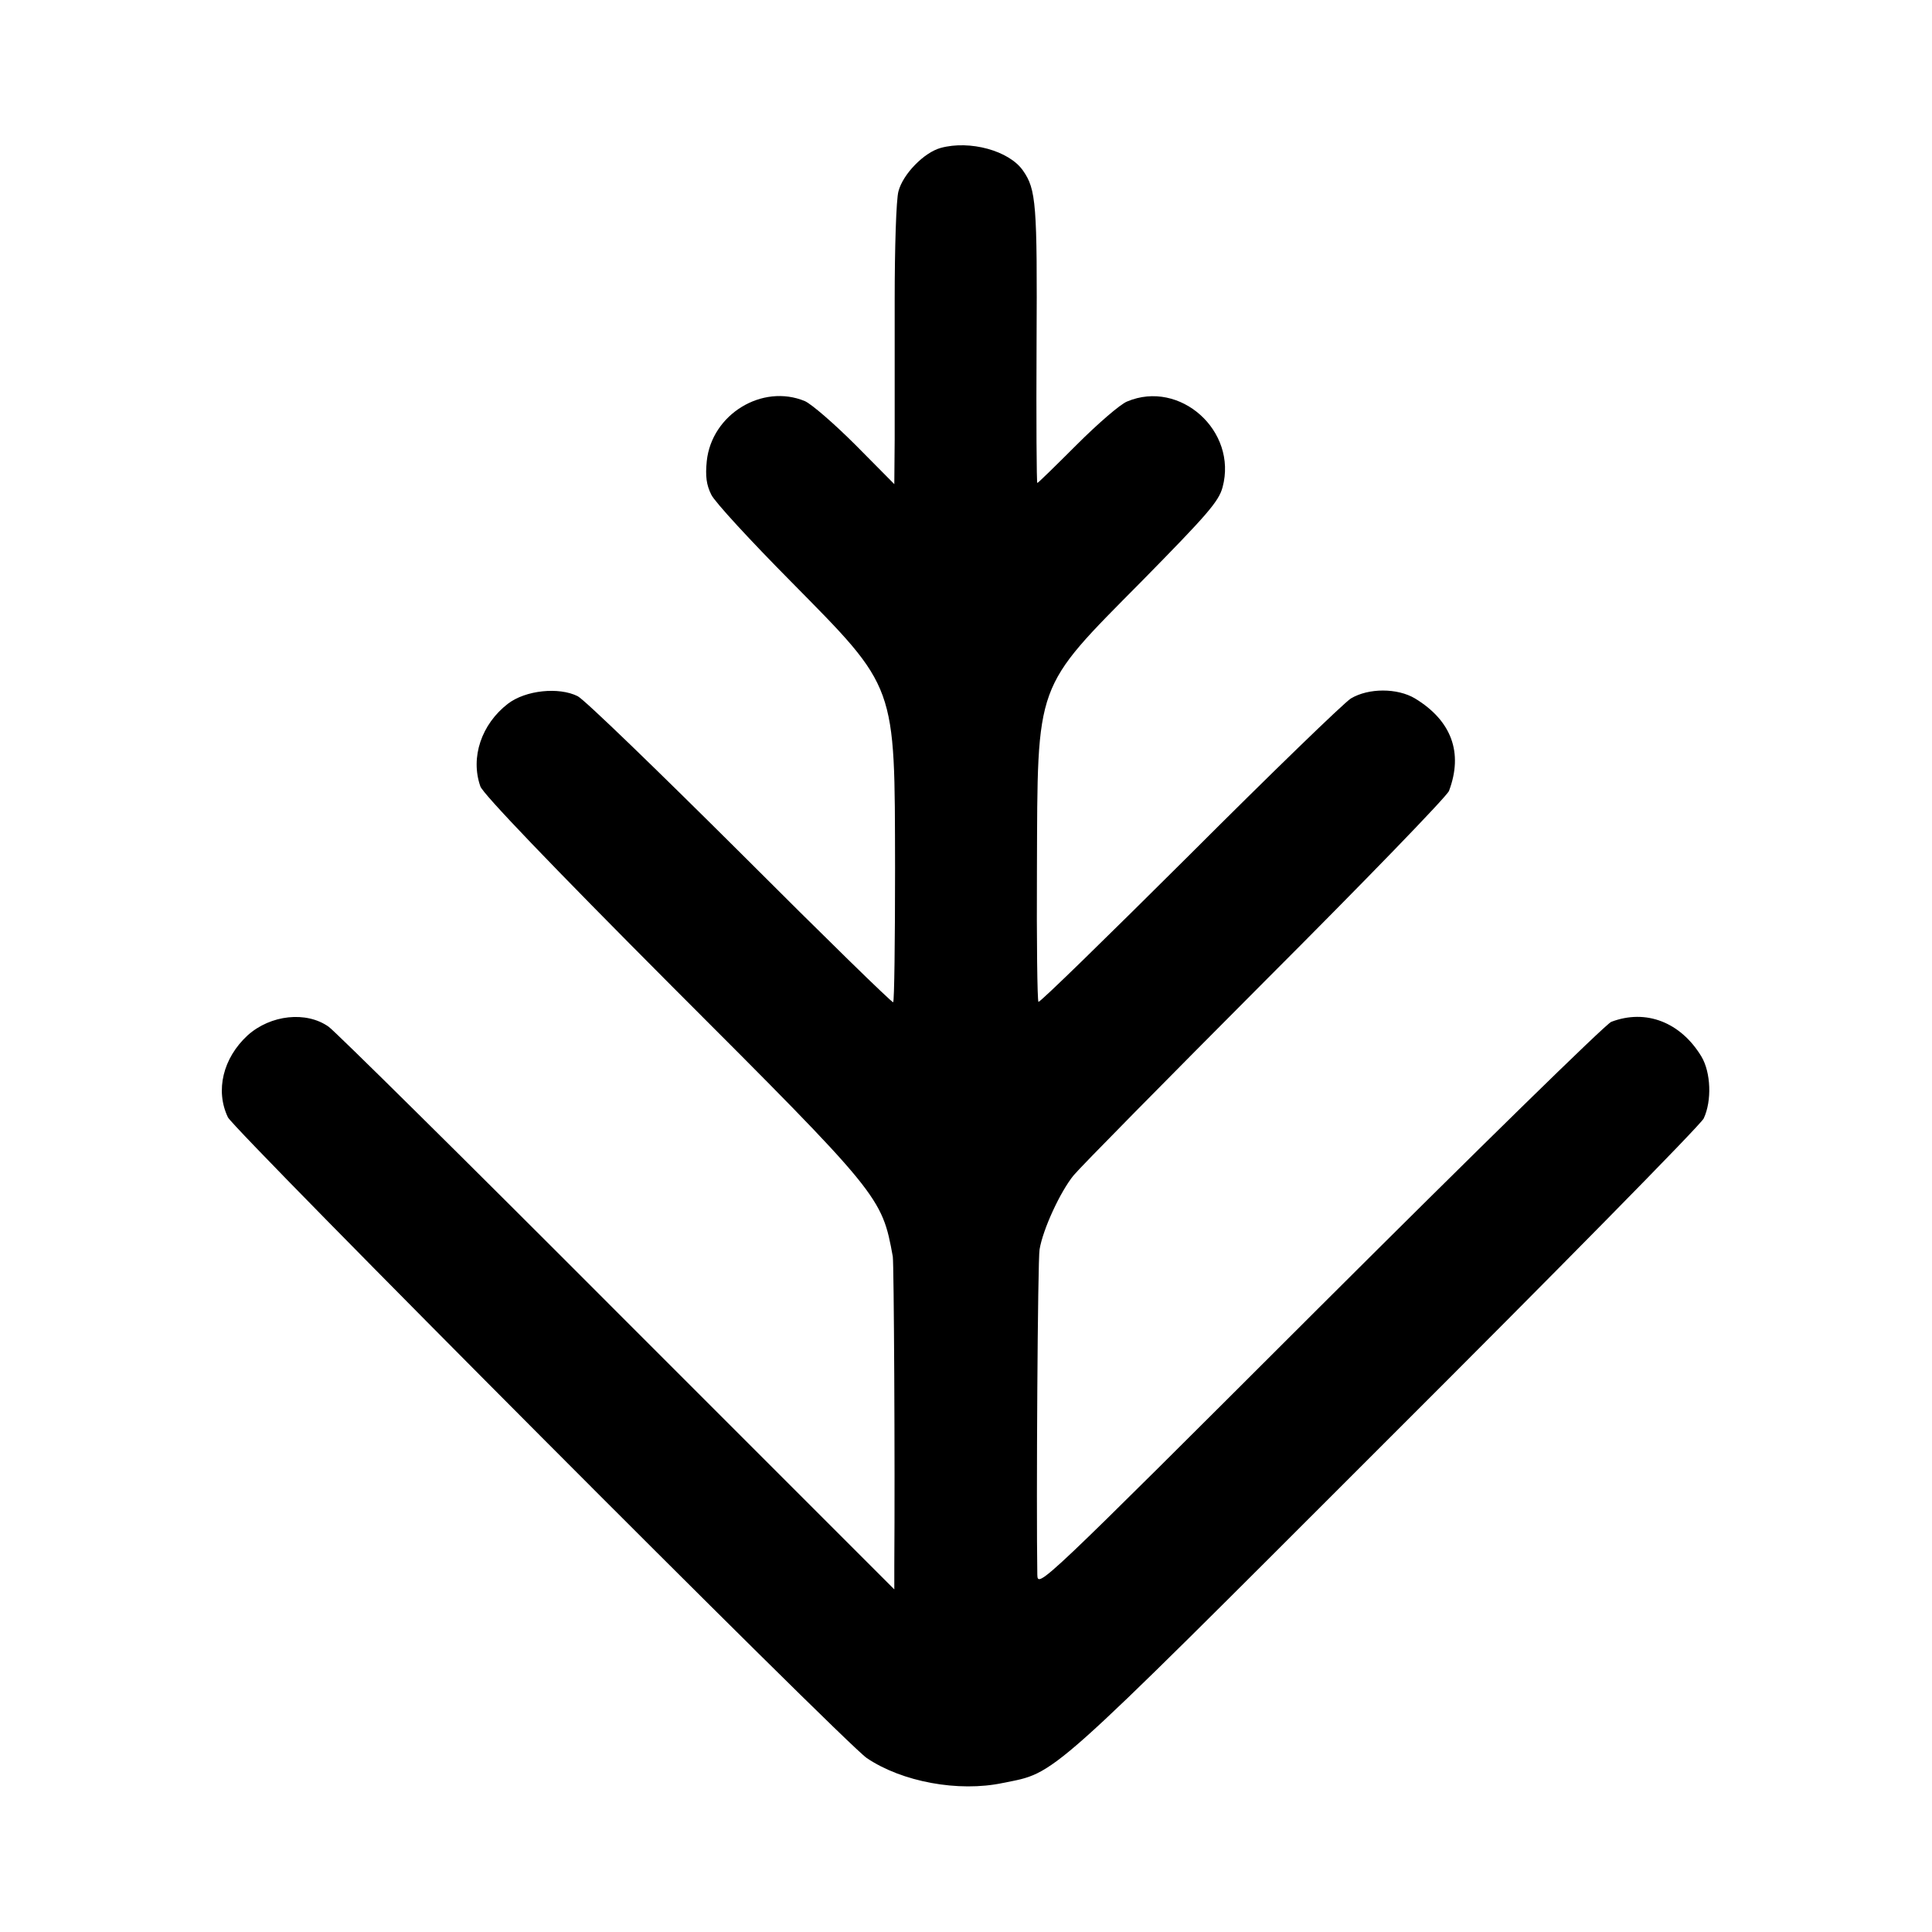
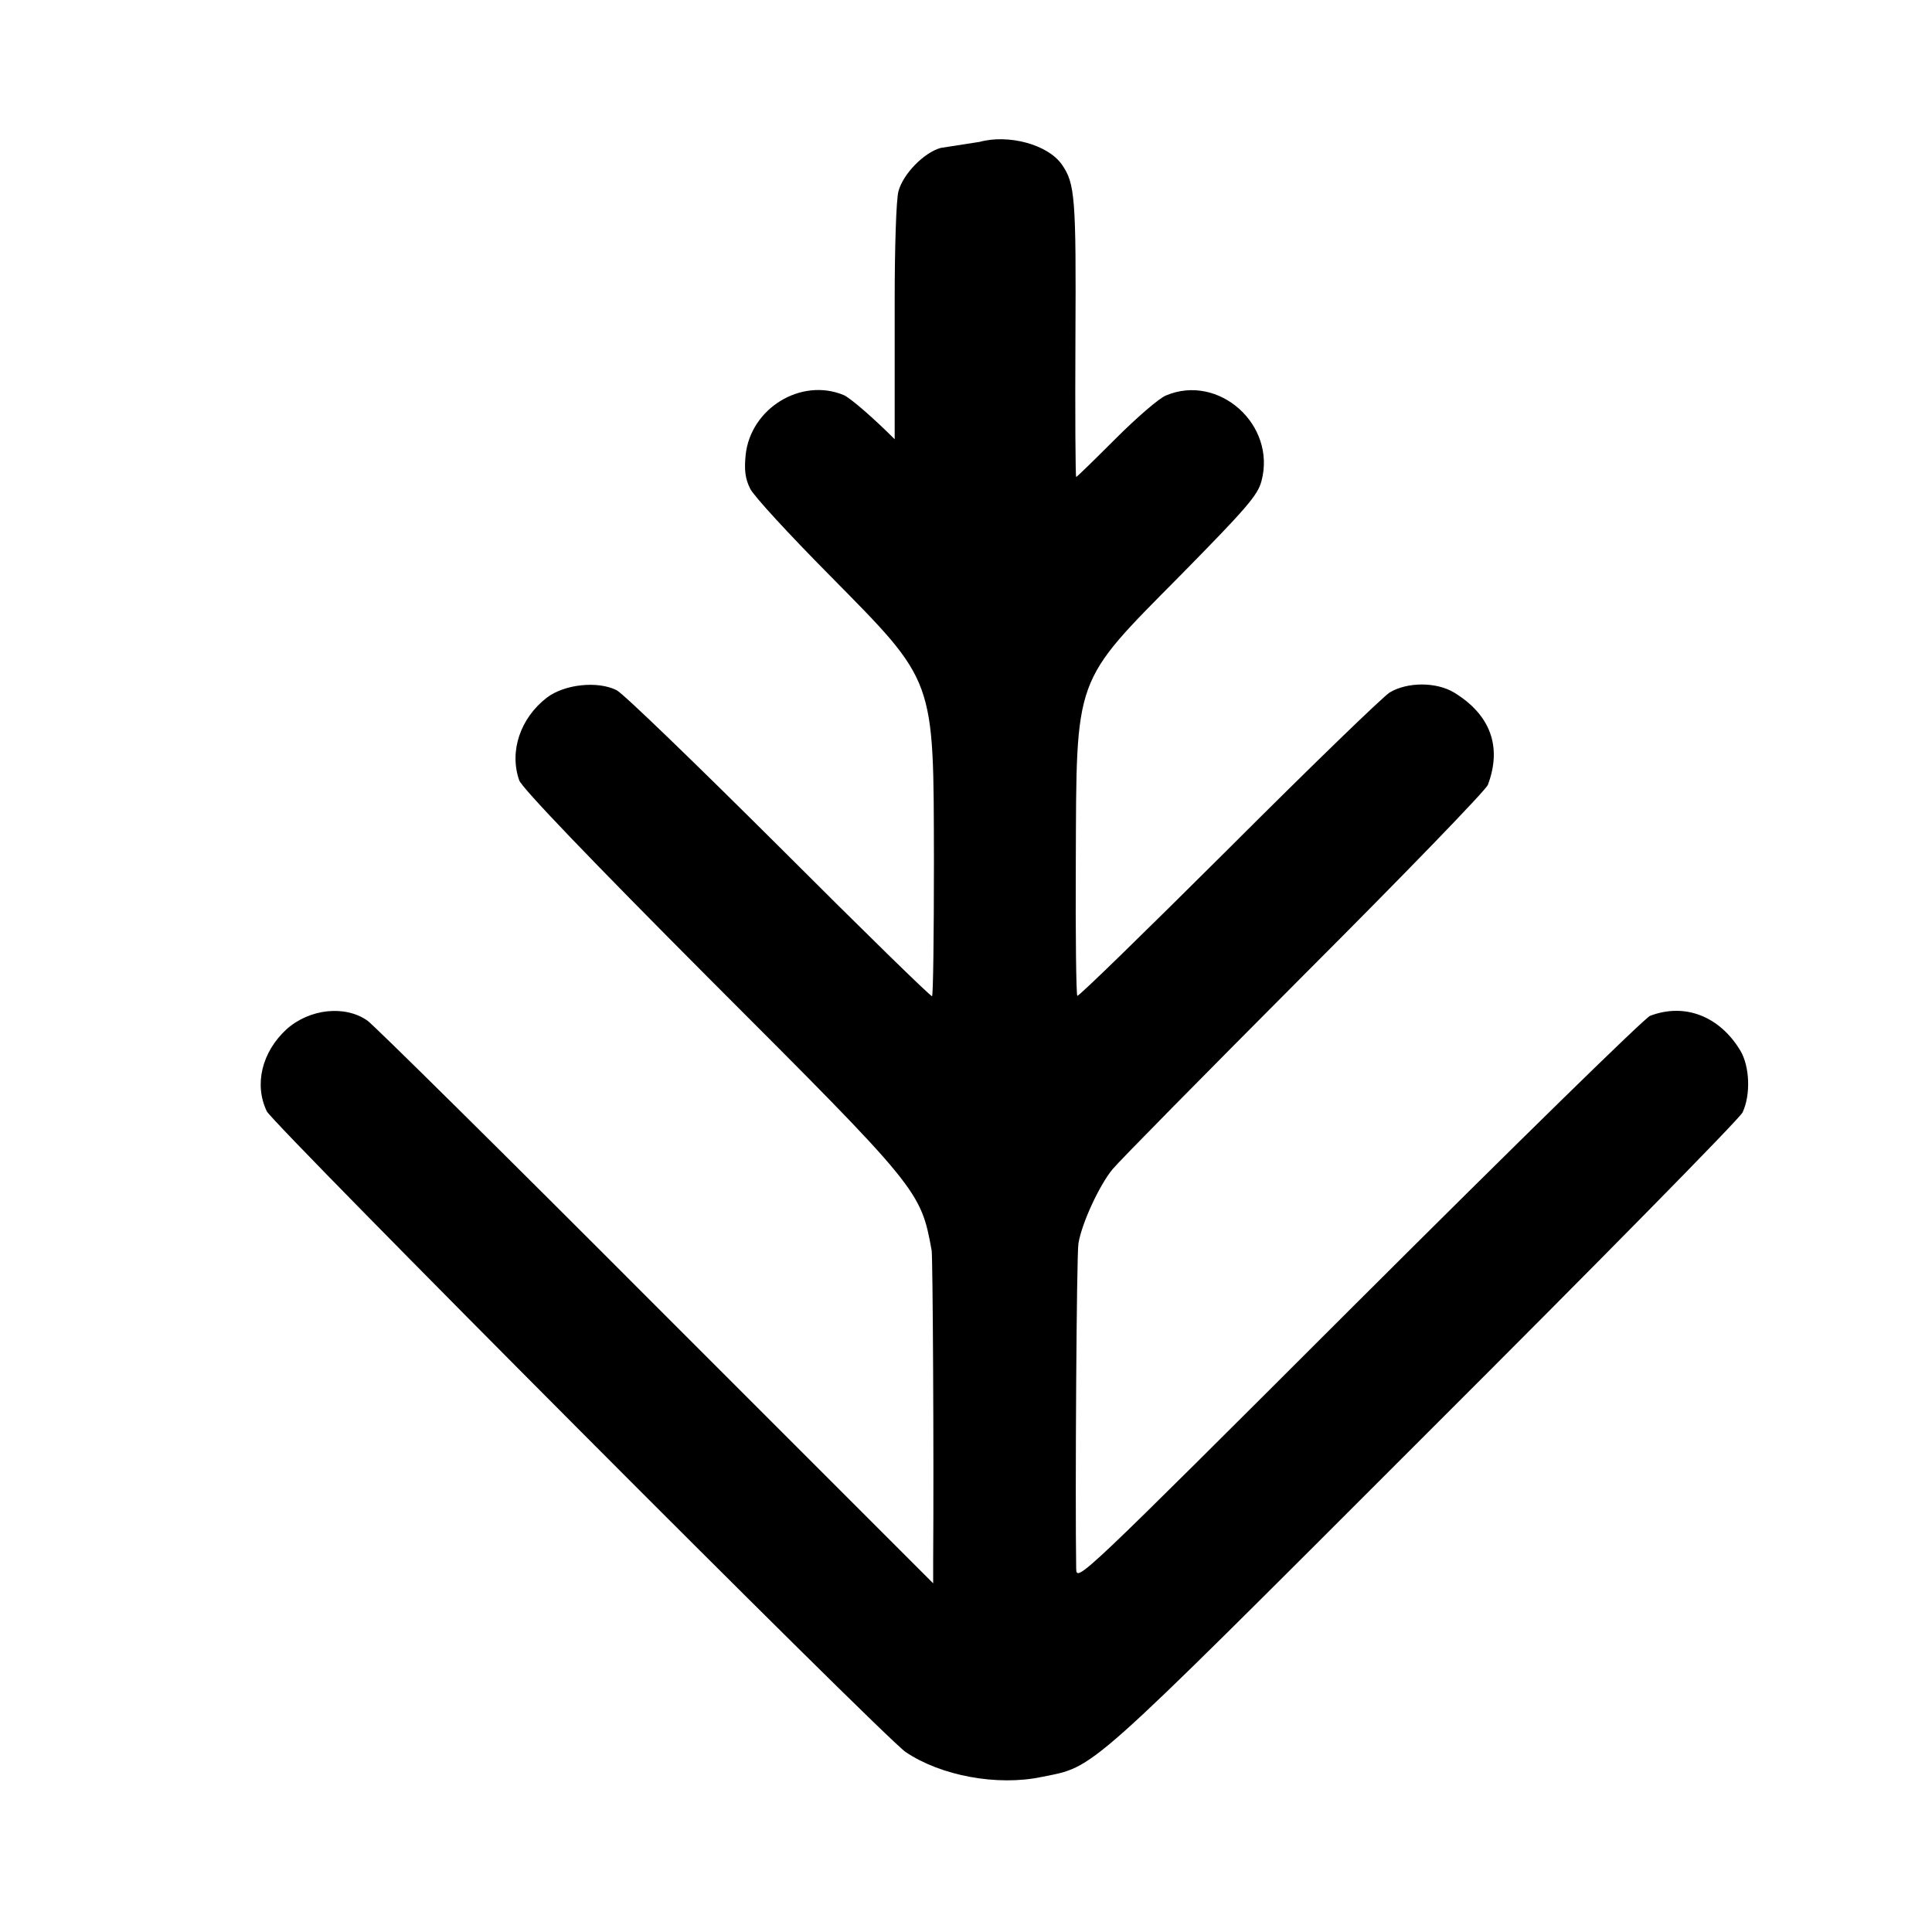
<svg xmlns="http://www.w3.org/2000/svg" version="1.0" width="512pt" height="512pt" viewBox="0 0 512 512" preserveAspectRatio="xMidYMid meet">
  <g transform="translate(0,512) scale(0.1,-0.1)" fill="#000000" stroke="none">
-     <path d="M2493 4728 c-44 -12 -100 -69 -112 -115 -6 -21 -10 -150 -10 -288 0 -137 0 -304 0 -369 l-1 -119 -102 103 c-57 57 -117 109 -135 117 -113 47 -247 -35 -260 -159 -4 -40 -1 -63 12 -89 9 -19 104 -122 210 -229 283 -287 276 -269 277 -761 0 -193 -2 -353 -5 -355 -2 -3 -184 175 -403 394 -220 219 -414 407 -433 417 -50 25 -138 16 -185 -20 -70 -54 -100 -142 -73 -219 7 -20 188 -209 507 -529 554 -554 557 -558 586 -717 3 -20 6 -547 4 -819 l0 -63 -735 735 c-404 405 -748 745 -764 756 -59 42 -154 32 -215 -23 -65 -60 -86 -146 -52 -217 17 -35 1635 -1659 1693 -1698 93 -63 243 -91 361 -66 143 29 106 -4 1009 899 458 457 840 845 848 862 22 47 19 122 -6 164 -55 91 -147 127 -239 92 -14 -5 -361 -345 -773 -756 -743 -742 -747 -746 -748 -709 -3 186 1 836 6 862 9 54 55 153 90 196 18 22 247 254 508 516 262 262 481 488 487 503 38 101 7 186 -90 245 -47 28 -123 28 -170 0 -19 -12 -212 -199 -429 -416 -217 -216 -396 -391 -399 -388 -3 3 -5 161 -4 352 2 500 -8 474 278 763 173 176 204 211 214 249 40 149 -113 286 -253 227 -18 -7 -78 -59 -134 -115 -55 -55 -102 -101 -104 -101 -2 0 -3 165 -2 368 2 372 -1 410 -36 460 -37 53 -141 81 -218 60z" />
+     <path d="M2493 4728 c-44 -12 -100 -69 -112 -115 -6 -21 -10 -150 -10 -288 0 -137 0 -304 0 -369 c-57 57 -117 109 -135 117 -113 47 -247 -35 -260 -159 -4 -40 -1 -63 12 -89 9 -19 104 -122 210 -229 283 -287 276 -269 277 -761 0 -193 -2 -353 -5 -355 -2 -3 -184 175 -403 394 -220 219 -414 407 -433 417 -50 25 -138 16 -185 -20 -70 -54 -100 -142 -73 -219 7 -20 188 -209 507 -529 554 -554 557 -558 586 -717 3 -20 6 -547 4 -819 l0 -63 -735 735 c-404 405 -748 745 -764 756 -59 42 -154 32 -215 -23 -65 -60 -86 -146 -52 -217 17 -35 1635 -1659 1693 -1698 93 -63 243 -91 361 -66 143 29 106 -4 1009 899 458 457 840 845 848 862 22 47 19 122 -6 164 -55 91 -147 127 -239 92 -14 -5 -361 -345 -773 -756 -743 -742 -747 -746 -748 -709 -3 186 1 836 6 862 9 54 55 153 90 196 18 22 247 254 508 516 262 262 481 488 487 503 38 101 7 186 -90 245 -47 28 -123 28 -170 0 -19 -12 -212 -199 -429 -416 -217 -216 -396 -391 -399 -388 -3 3 -5 161 -4 352 2 500 -8 474 278 763 173 176 204 211 214 249 40 149 -113 286 -253 227 -18 -7 -78 -59 -134 -115 -55 -55 -102 -101 -104 -101 -2 0 -3 165 -2 368 2 372 -1 410 -36 460 -37 53 -141 81 -218 60z" />
  </g>
</svg>